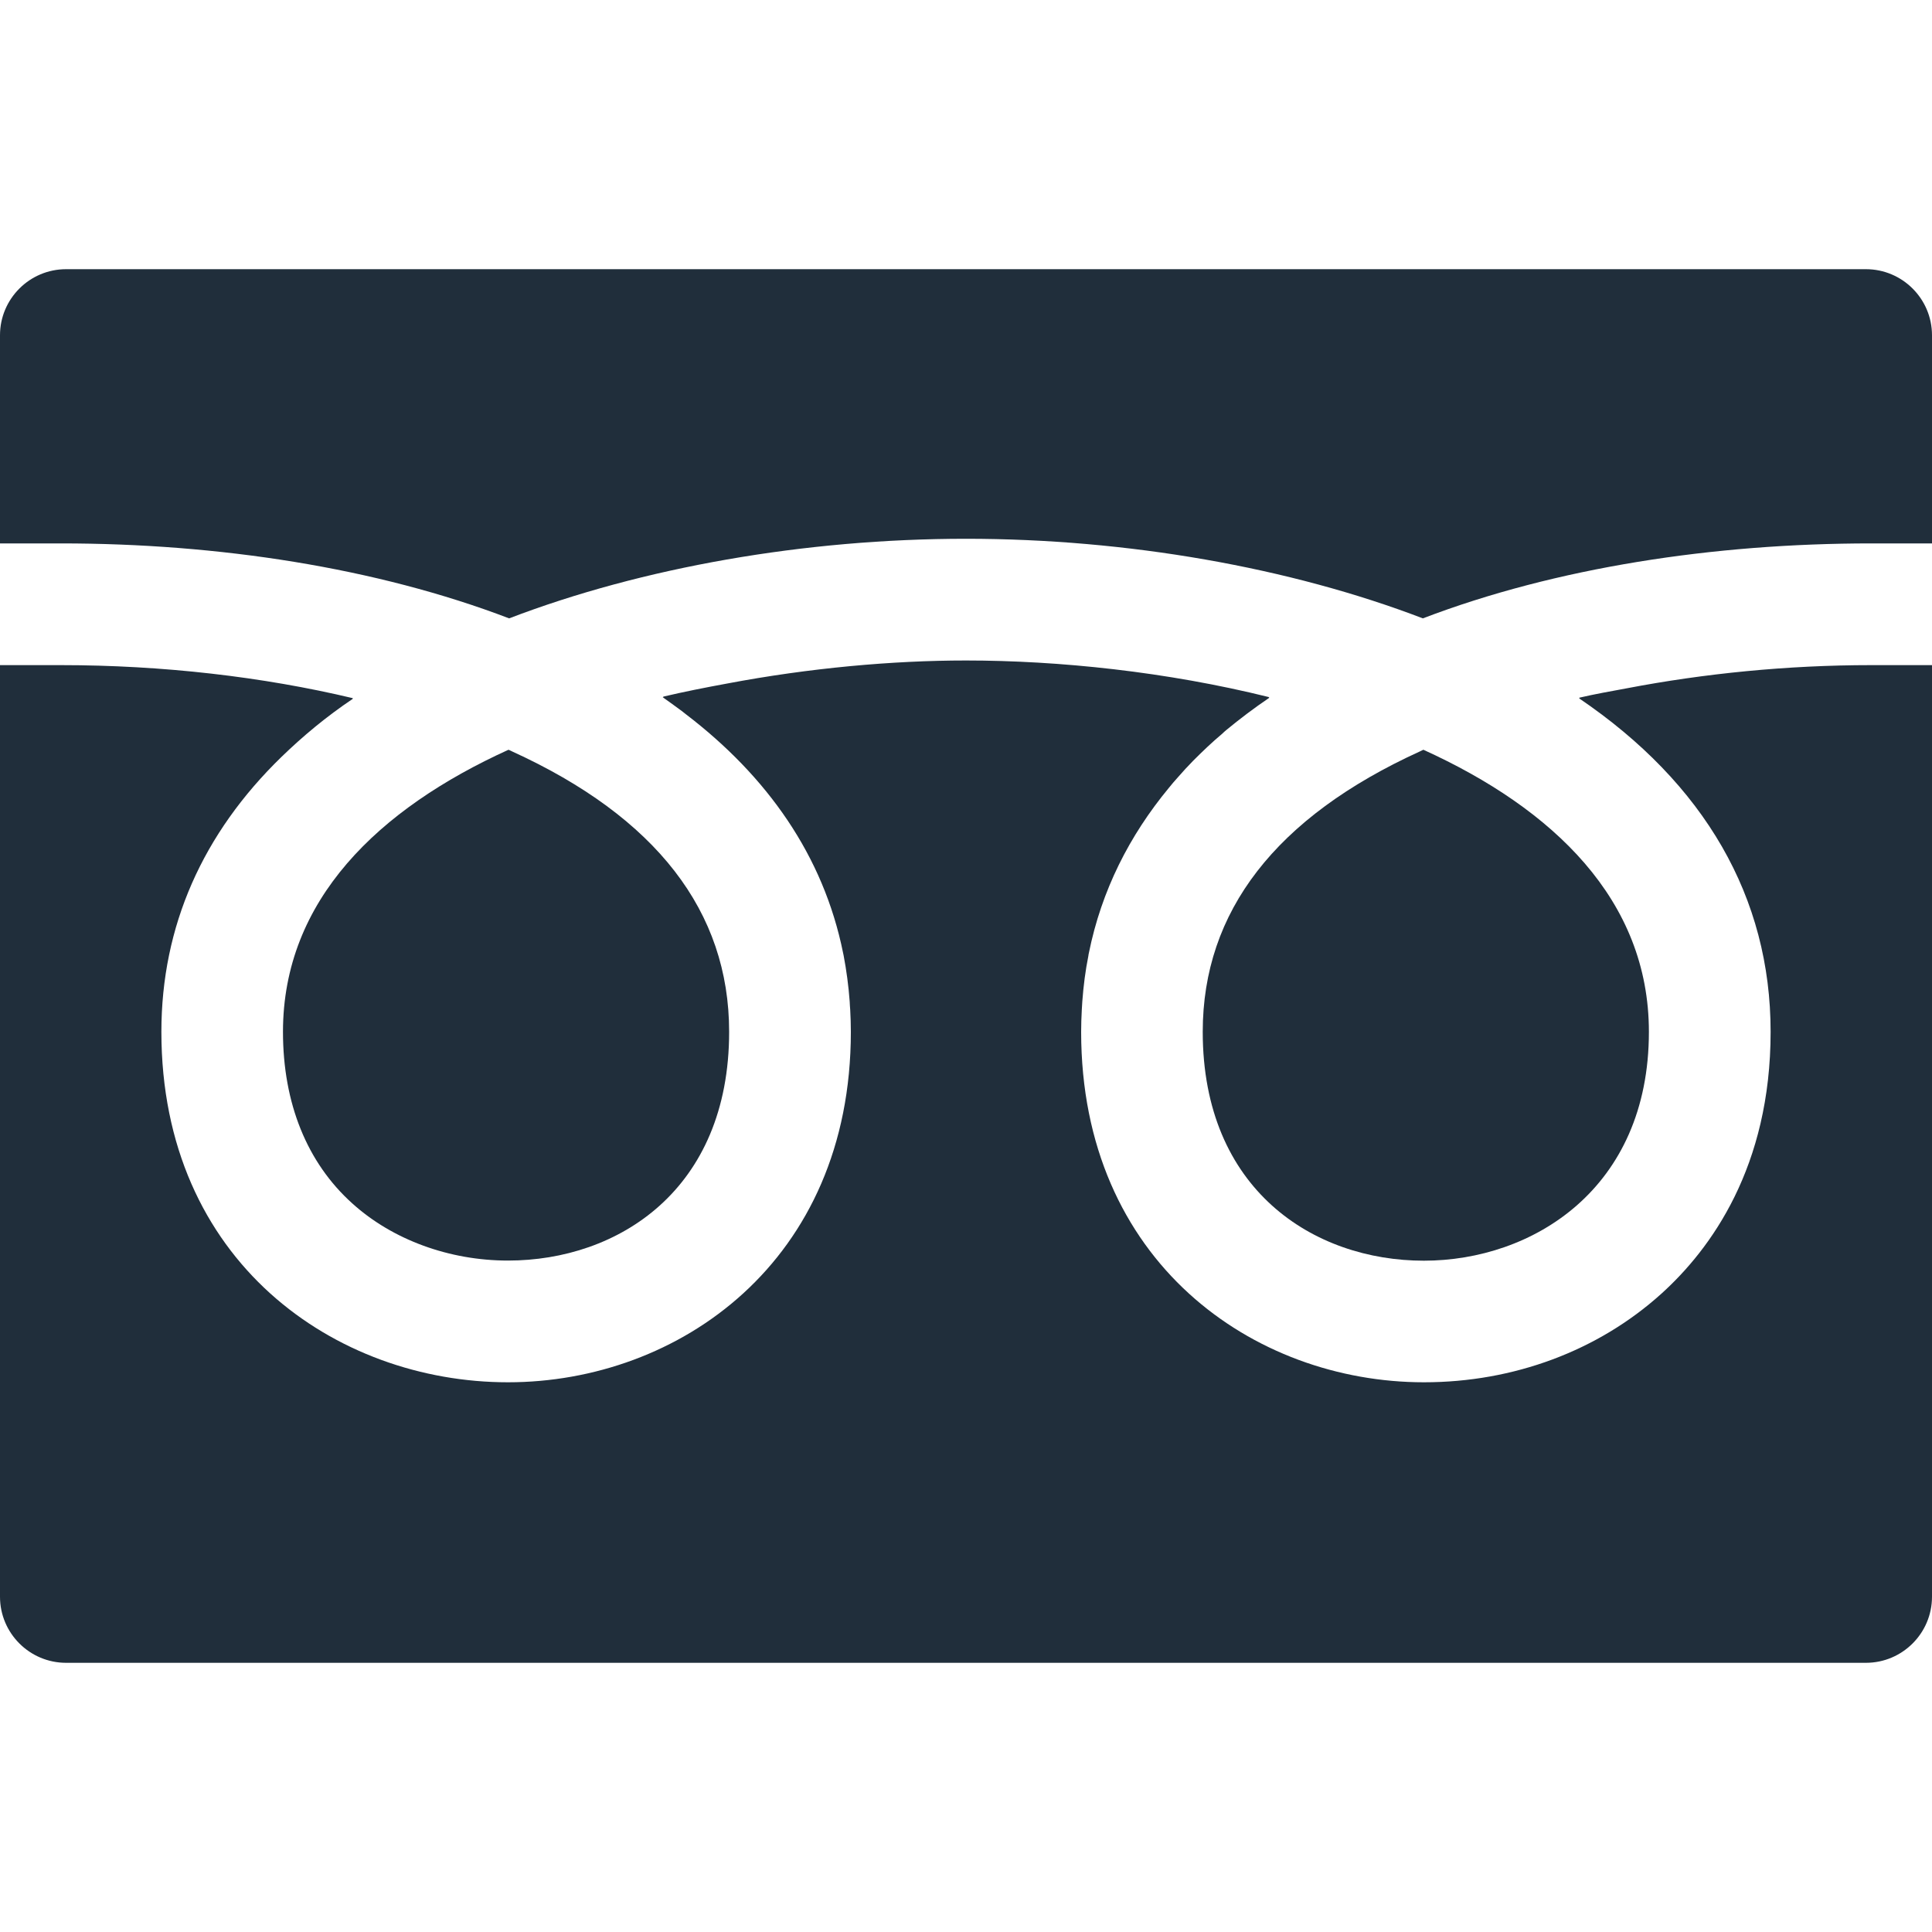
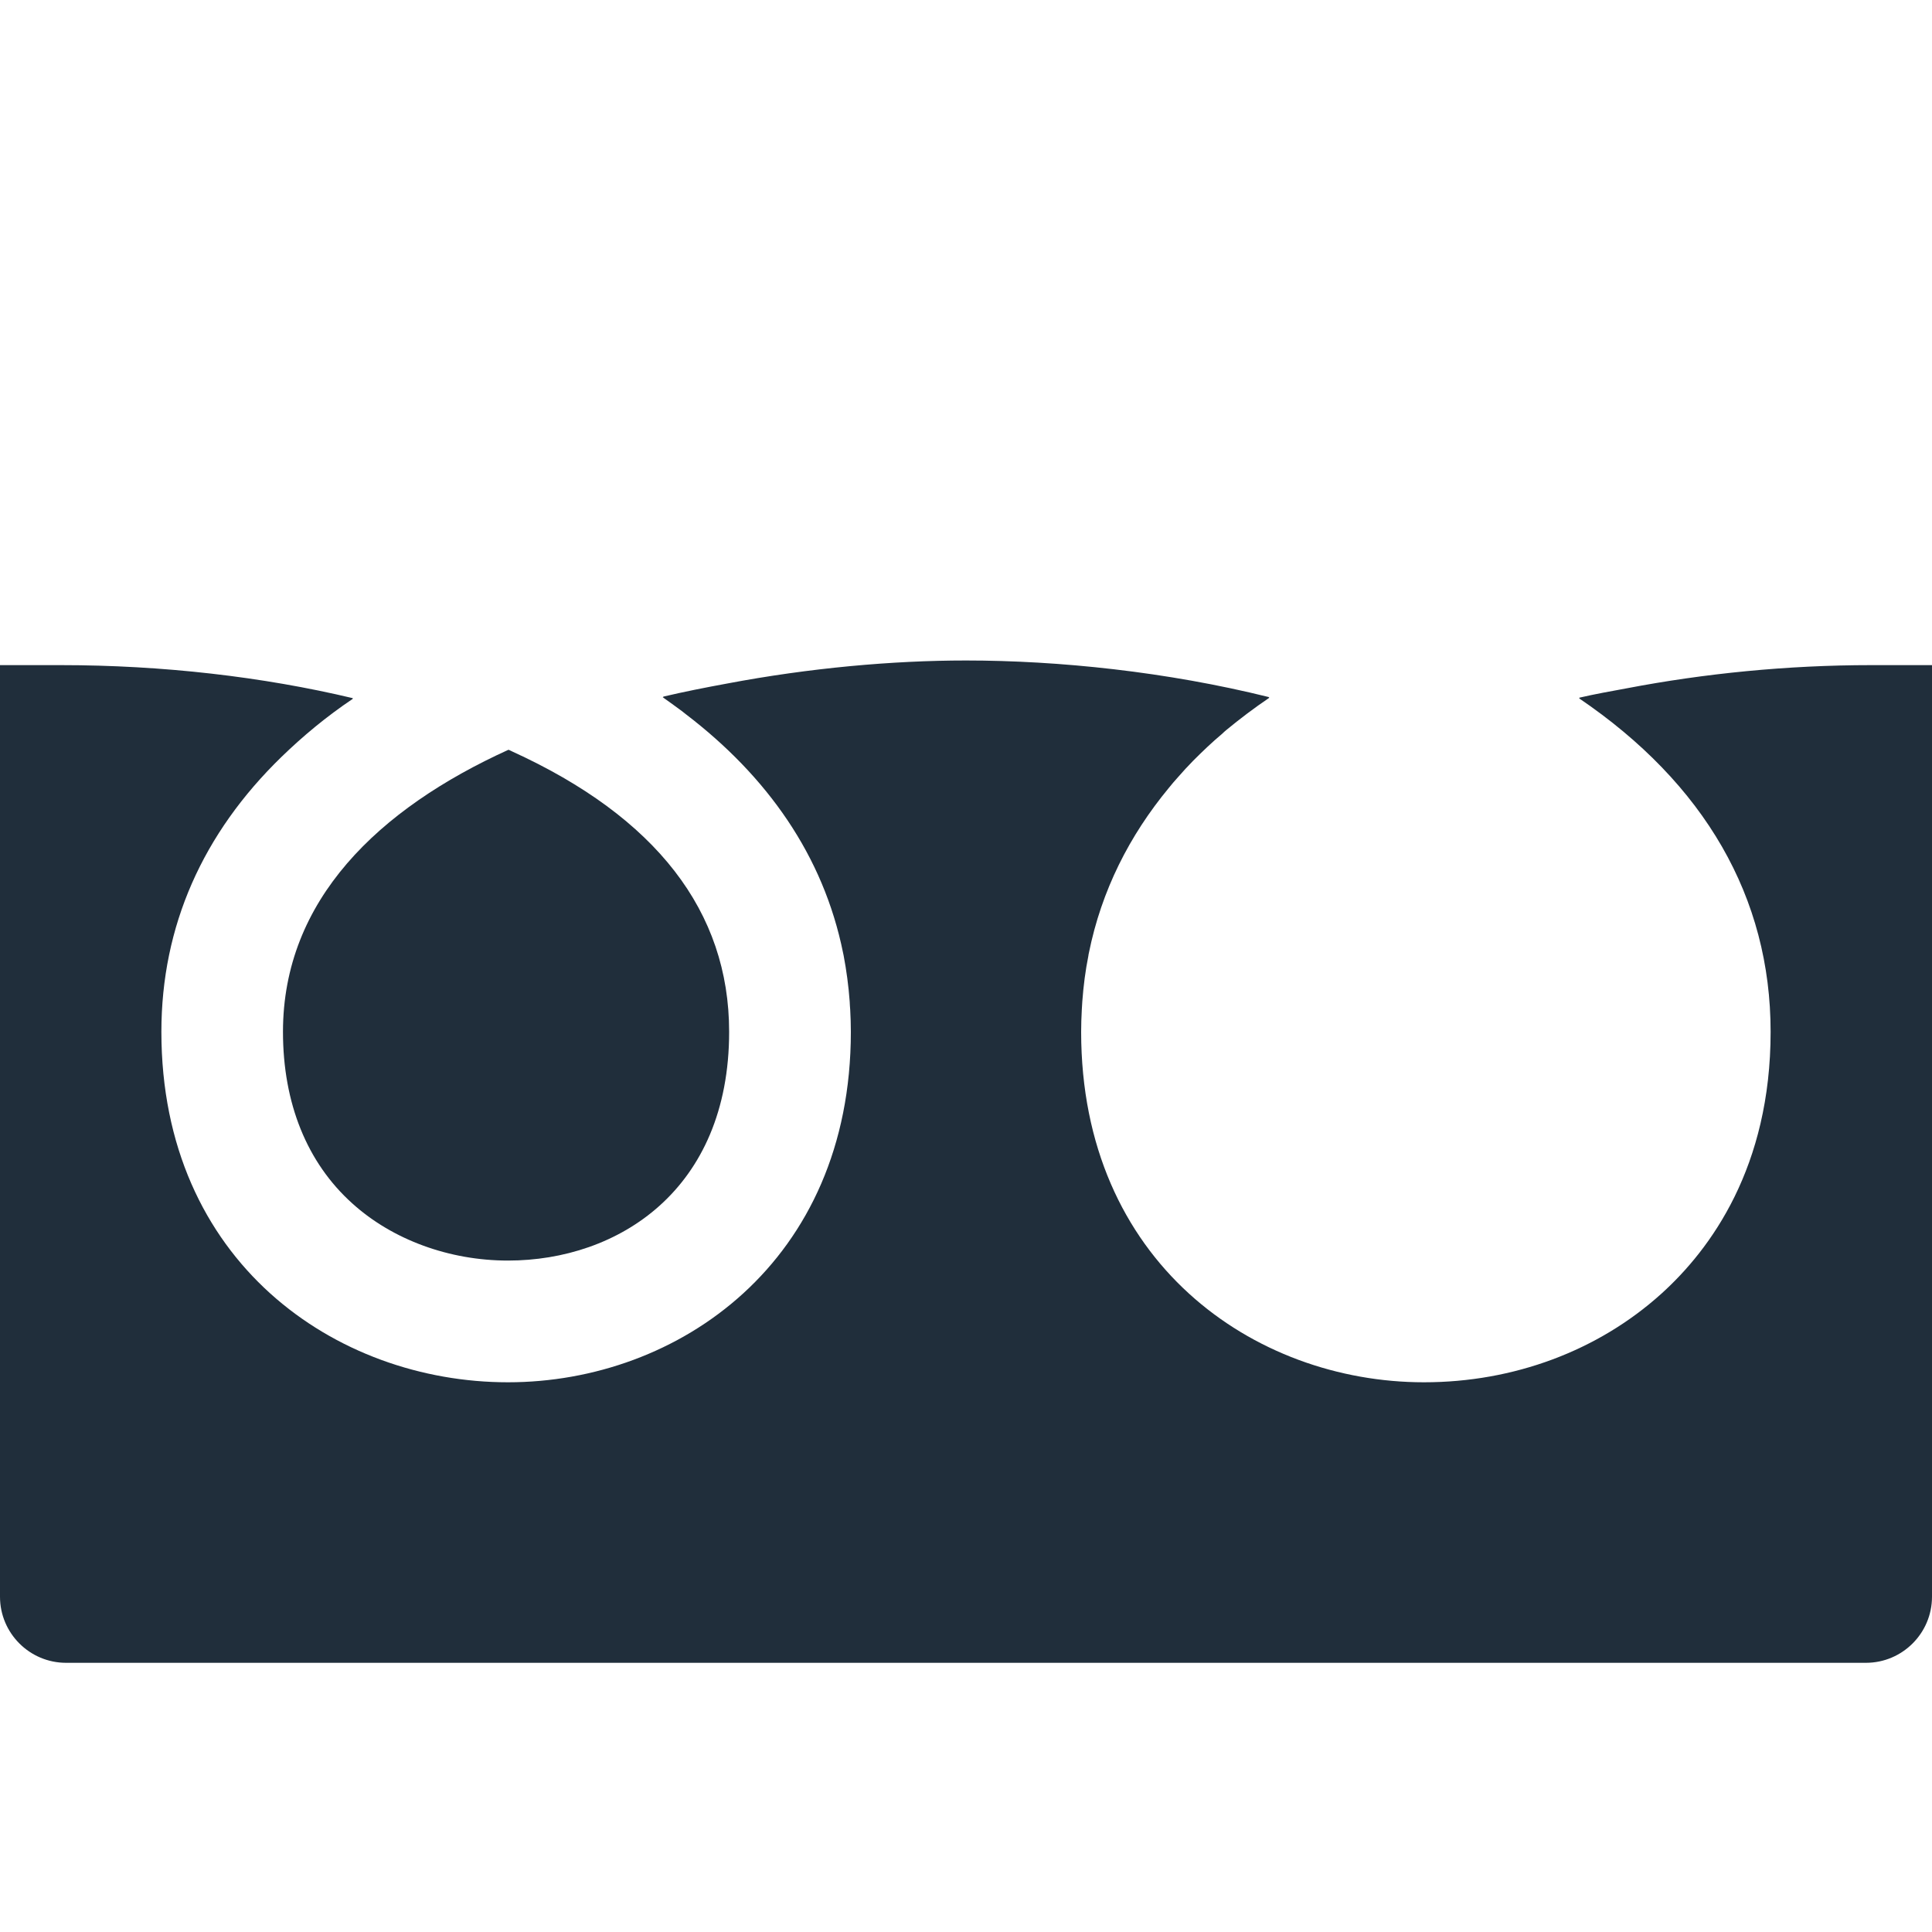
<svg xmlns="http://www.w3.org/2000/svg" width="15" height="15" viewBox="0 0 15 15" fill="none">
-   <path d="M9.338 8.011C9.338 9.238 10.2 9.788 11.055 9.788C11.896 9.788 12.802 9.232 12.802 8.011C12.802 6.987 12.059 6.279 11.051 5.821C11.042 5.825 11.033 5.829 11.024 5.834C9.905 6.344 9.338 7.077 9.338 8.011Z" fill="#202E3B" />
  <path d="M2.197 8.011C2.197 8.565 2.383 9.027 2.736 9.344C3.048 9.626 3.489 9.787 3.944 9.787C4.799 9.787 5.661 9.238 5.661 8.011C5.661 7.077 5.094 6.344 3.976 5.834C3.967 5.829 3.957 5.825 3.948 5.821C2.94 6.279 2.197 6.987 2.197 8.011Z" fill="#202E3B" />
  <path d="M15 5.168V5.164H14.528C13.876 5.164 13.231 5.229 12.63 5.344C12.506 5.367 12.381 5.389 12.261 5.417C12.263 5.417 12.264 5.418 12.265 5.419C12.263 5.42 12.261 5.42 12.259 5.421C13.236 6.084 13.747 6.968 13.747 8.011C13.747 9.059 13.285 9.696 12.897 10.046C12.406 10.488 11.752 10.732 11.056 10.732C9.733 10.732 8.394 9.797 8.394 8.011C8.394 7.954 8.396 7.897 8.399 7.841C8.4 7.819 8.402 7.797 8.403 7.775C8.412 7.654 8.427 7.536 8.45 7.422C8.451 7.414 8.452 7.406 8.454 7.399C8.552 6.913 8.769 6.487 9.075 6.117C9.098 6.089 9.12 6.062 9.145 6.035C9.183 5.991 9.223 5.948 9.265 5.905C9.336 5.834 9.41 5.763 9.49 5.696C9.5 5.686 9.51 5.677 9.521 5.668C9.625 5.582 9.736 5.498 9.854 5.418C9.853 5.417 9.851 5.417 9.85 5.417C9.852 5.416 9.853 5.414 9.855 5.413C9.059 5.215 8.22 5.128 7.5 5.128C6.929 5.128 6.284 5.186 5.645 5.307C5.476 5.338 5.309 5.371 5.148 5.409C5.149 5.41 5.15 5.411 5.151 5.412C5.149 5.413 5.147 5.413 5.145 5.413C5.195 5.448 5.244 5.484 5.293 5.52C5.304 5.528 5.315 5.537 5.326 5.546C5.953 6.025 6.393 6.64 6.546 7.4C6.547 7.406 6.549 7.413 6.55 7.419C6.572 7.535 6.588 7.654 6.597 7.776C6.598 7.797 6.599 7.819 6.601 7.84C6.604 7.897 6.606 7.953 6.606 8.011C6.606 9.797 5.267 10.732 3.944 10.732C2.607 10.732 1.253 9.797 1.253 8.011C1.253 7.19 1.574 6.47 2.186 5.876C2.351 5.716 2.533 5.564 2.74 5.425C2.739 5.425 2.737 5.425 2.736 5.424C2.738 5.423 2.739 5.422 2.741 5.421C2.041 5.254 1.26 5.164 0.472 5.164H0V12.397C0 12.68 0.23 12.91 0.513 12.91H14.487C14.77 12.91 15 12.68 15 12.397V5.19V5.168Z" fill="#202E3B" />
-   <path d="M3.953 4.801C4.984 4.406 6.249 4.183 7.5 4.183C8.751 4.183 10.016 4.406 11.047 4.801C12.078 4.407 13.305 4.219 14.528 4.219H15V2.603C15 2.32 14.77 2.09 14.487 2.09H0.513C0.23 2.09 0 2.32 0 2.603V4.219H0.472C1.695 4.219 2.922 4.407 3.953 4.801Z" fill="#202E3B" />
</svg>